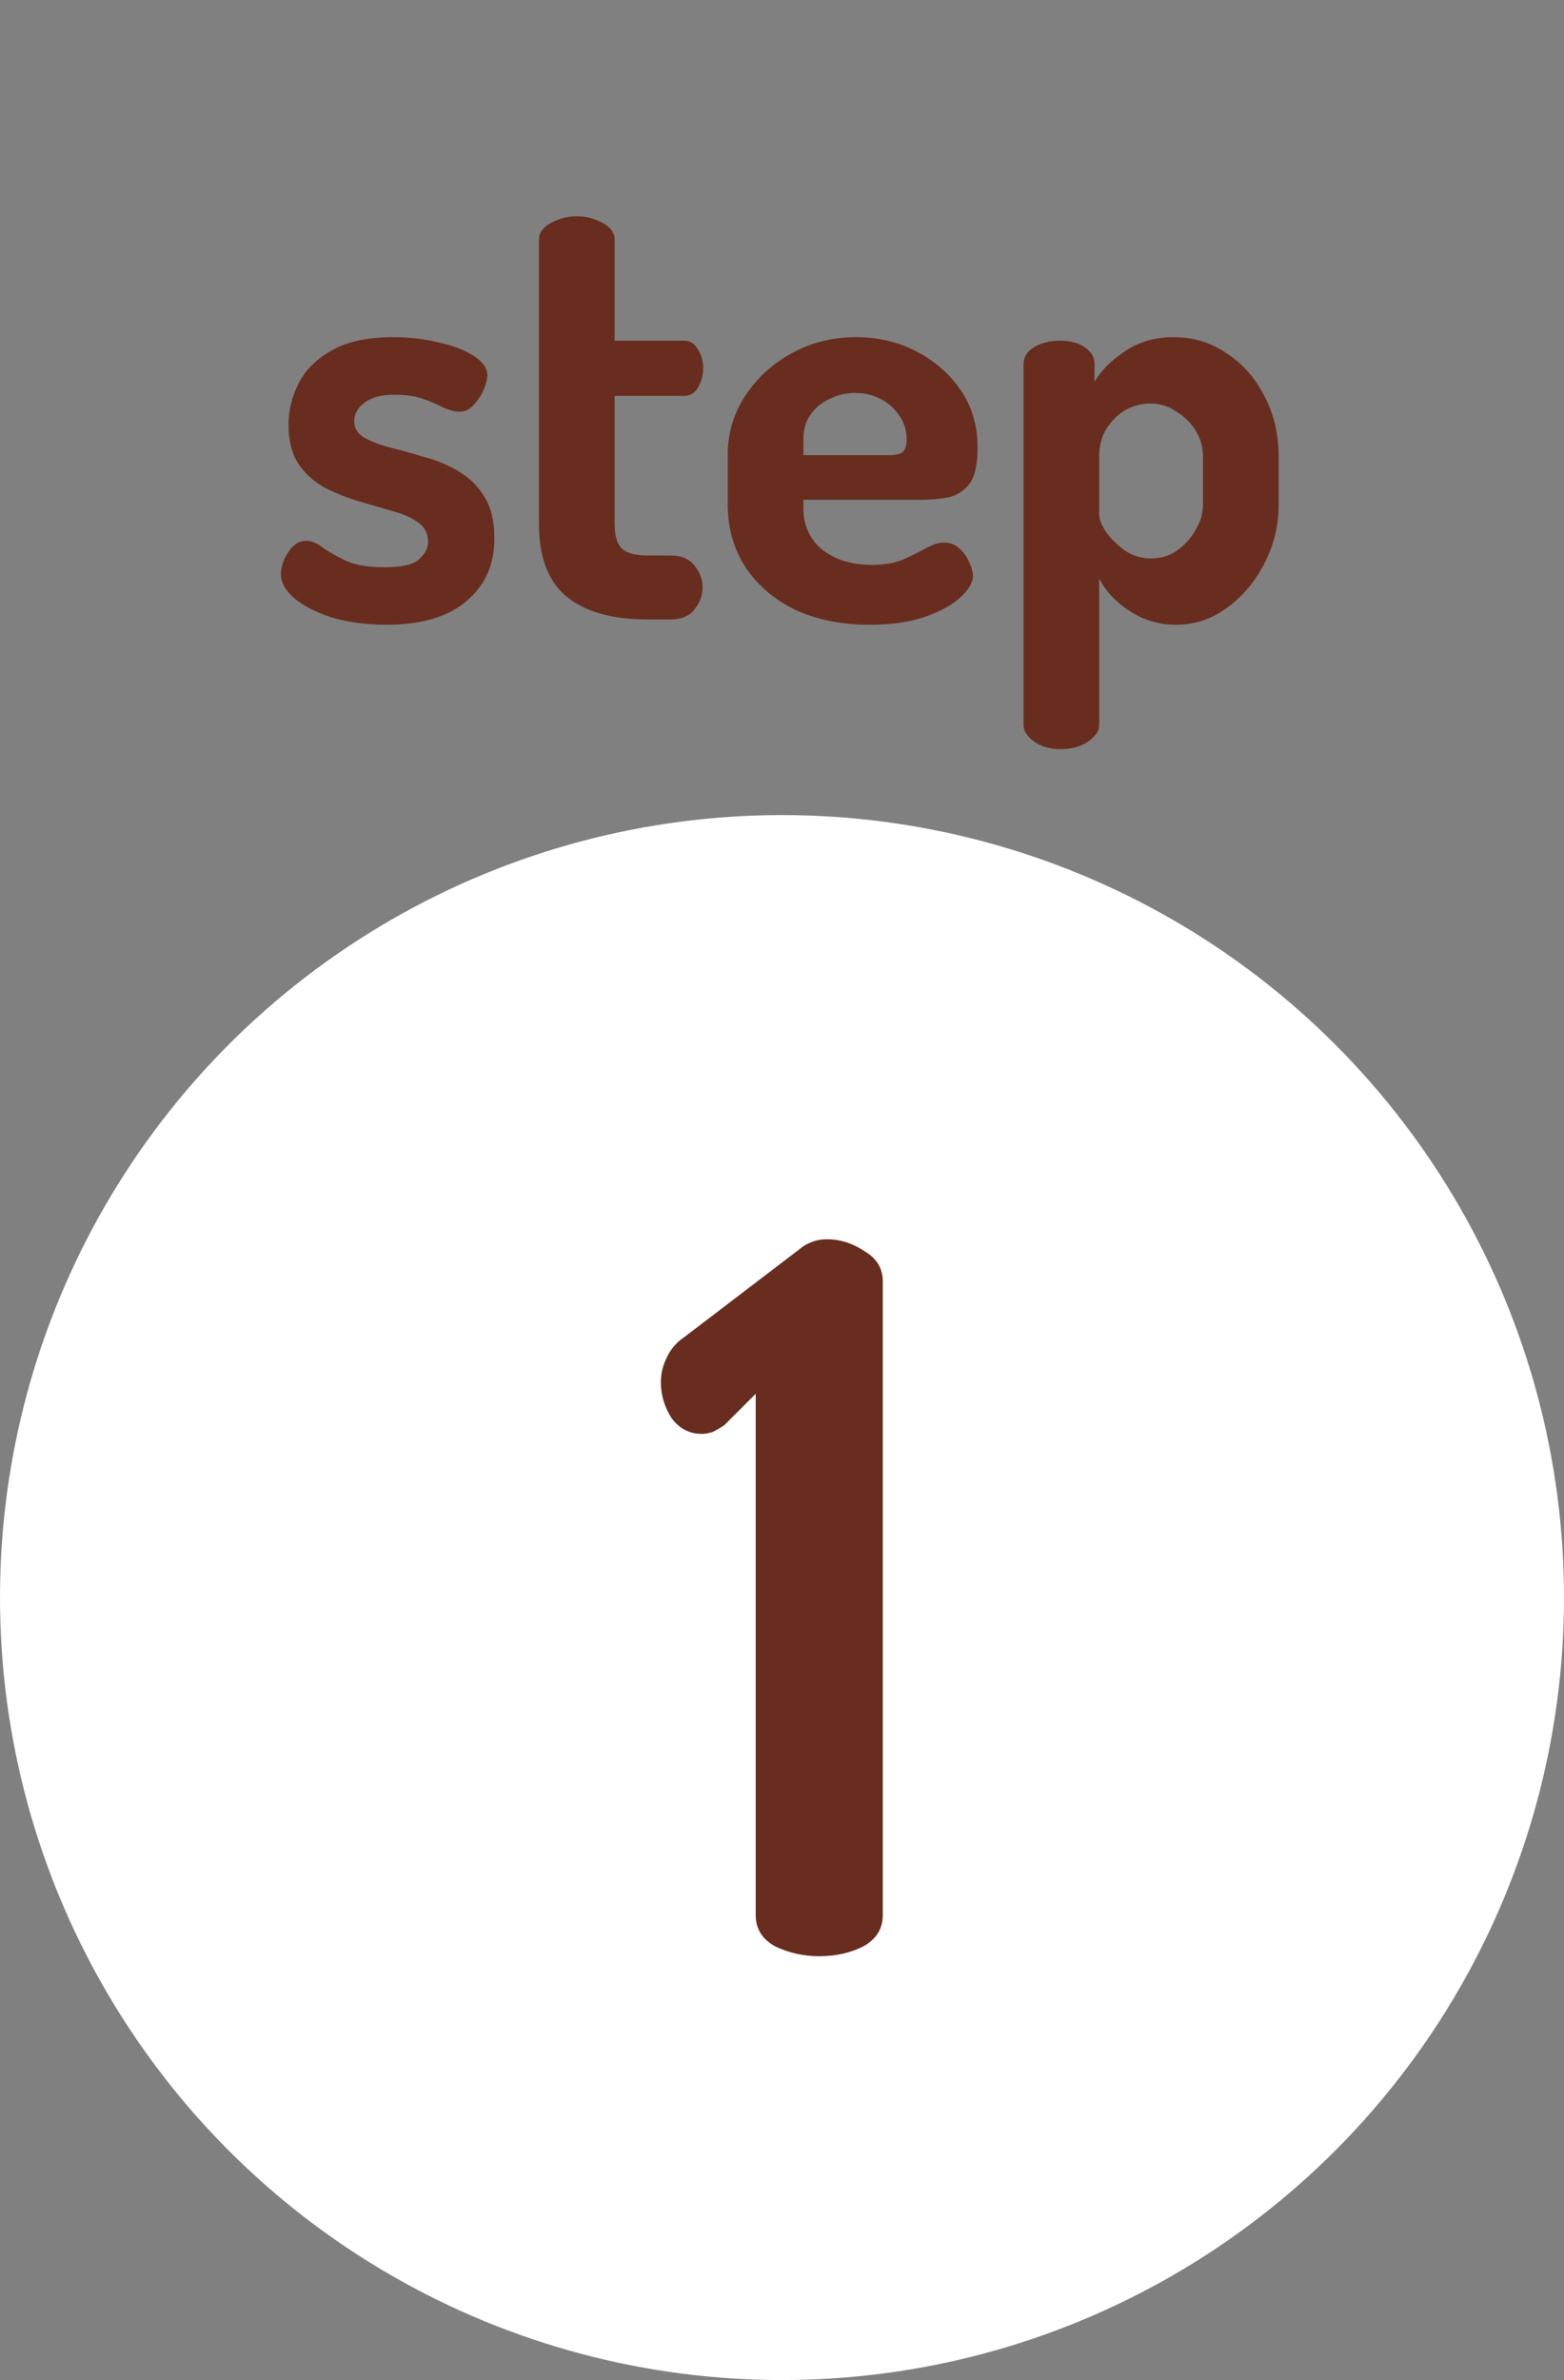
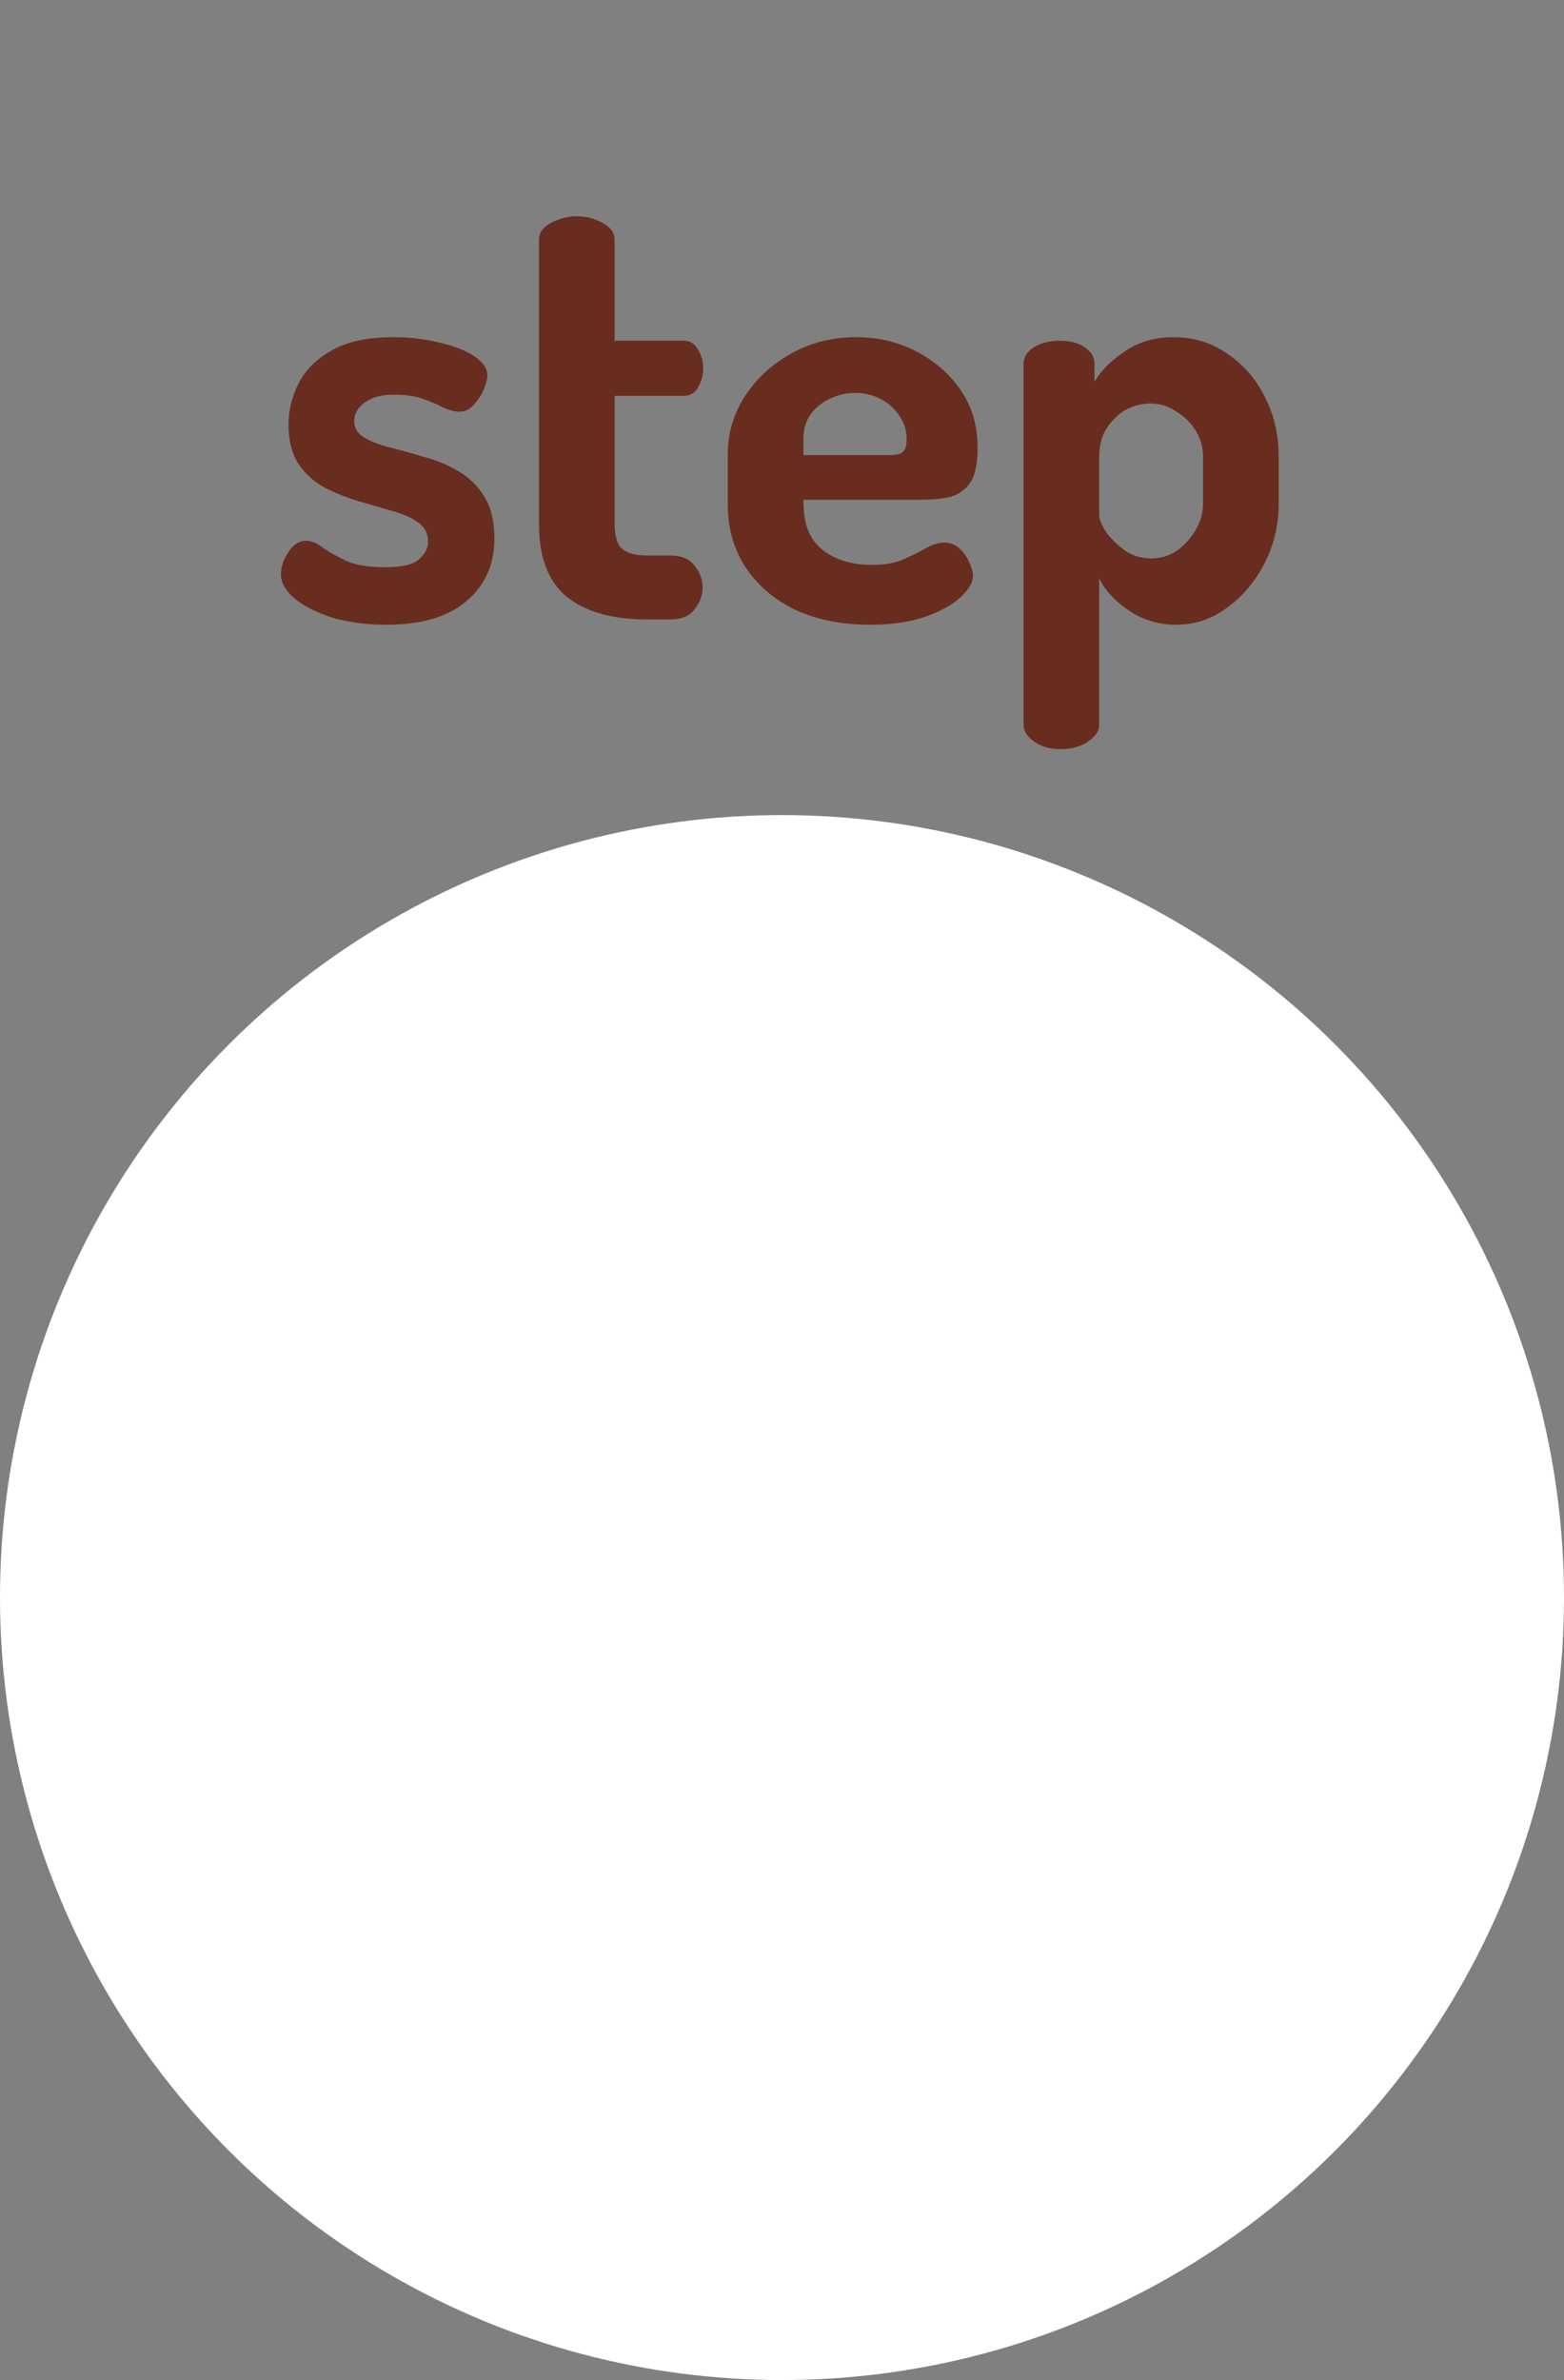
<svg xmlns="http://www.w3.org/2000/svg" width="48" height="73" viewBox="0 0 48 73" fill="none">
  <rect x="0" y="0" width="48" height="73" fill="#808080" stroke="none" />
  <circle cx="24" cy="49" r="24" fill="white" />
-   <path d="M11.861 19.162C11.261 19.162 10.709 19.09 10.205 18.946C9.713 18.79 9.323 18.592 9.035 18.352C8.759 18.112 8.621 17.866 8.621 17.614C8.621 17.482 8.651 17.338 8.711 17.182C8.783 17.026 8.873 16.888 8.981 16.768C9.101 16.648 9.239 16.588 9.395 16.588C9.563 16.588 9.737 16.66 9.917 16.804C10.109 16.936 10.343 17.068 10.619 17.2C10.907 17.332 11.303 17.398 11.807 17.398C12.347 17.398 12.701 17.314 12.869 17.146C13.049 16.978 13.139 16.804 13.139 16.624C13.139 16.36 13.031 16.156 12.815 16.012C12.611 15.868 12.347 15.754 12.023 15.67C11.699 15.574 11.351 15.472 10.979 15.364C10.619 15.256 10.277 15.118 9.953 14.95C9.629 14.77 9.365 14.53 9.161 14.23C8.957 13.918 8.855 13.516 8.855 13.024C8.855 12.592 8.957 12.172 9.161 11.764C9.365 11.356 9.701 11.02 10.169 10.756C10.637 10.48 11.273 10.342 12.077 10.342C12.569 10.342 13.031 10.396 13.463 10.504C13.907 10.6 14.267 10.738 14.543 10.918C14.819 11.098 14.957 11.296 14.957 11.512C14.957 11.62 14.921 11.764 14.849 11.944C14.777 12.112 14.675 12.268 14.543 12.412C14.423 12.556 14.273 12.628 14.093 12.628C13.961 12.628 13.799 12.586 13.607 12.502C13.427 12.406 13.217 12.316 12.977 12.232C12.737 12.148 12.449 12.106 12.113 12.106C11.813 12.106 11.573 12.148 11.393 12.232C11.213 12.316 11.081 12.418 10.997 12.538C10.913 12.658 10.871 12.784 10.871 12.916C10.871 13.132 10.973 13.3 11.177 13.42C11.381 13.54 11.645 13.642 11.969 13.726C12.305 13.81 12.653 13.906 13.013 14.014C13.385 14.11 13.733 14.254 14.057 14.446C14.393 14.638 14.663 14.902 14.867 15.238C15.071 15.562 15.173 15.988 15.173 16.516C15.173 17.32 14.885 17.962 14.309 18.442C13.745 18.922 12.929 19.162 11.861 19.162ZM19.871 19C18.791 19 17.963 18.766 17.387 18.298C16.823 17.83 16.541 17.086 16.541 16.066V7.354C16.541 7.138 16.667 6.964 16.919 6.832C17.171 6.7 17.429 6.634 17.693 6.634C17.981 6.634 18.245 6.7 18.485 6.832C18.737 6.964 18.863 7.138 18.863 7.354V10.45H20.987C21.179 10.45 21.323 10.54 21.419 10.72C21.527 10.888 21.581 11.08 21.581 11.296C21.581 11.512 21.527 11.71 21.419 11.89C21.323 12.058 21.179 12.142 20.987 12.142H18.863V16.066C18.863 16.426 18.935 16.678 19.079 16.822C19.235 16.966 19.499 17.038 19.871 17.038H20.573C20.909 17.038 21.155 17.14 21.311 17.344C21.479 17.548 21.563 17.77 21.563 18.01C21.563 18.262 21.479 18.49 21.311 18.694C21.155 18.898 20.909 19 20.573 19H19.871ZM26.691 19.162C25.839 19.162 25.083 19.012 24.423 18.712C23.775 18.4 23.265 17.968 22.893 17.416C22.521 16.852 22.335 16.204 22.335 15.472V13.942C22.335 13.294 22.509 12.7 22.857 12.16C23.217 11.608 23.691 11.17 24.279 10.846C24.879 10.51 25.545 10.342 26.277 10.342C26.949 10.342 27.561 10.486 28.113 10.774C28.677 11.062 29.133 11.458 29.481 11.962C29.829 12.466 30.003 13.054 30.003 13.726C30.003 14.242 29.919 14.614 29.751 14.842C29.583 15.058 29.367 15.196 29.103 15.256C28.851 15.304 28.587 15.328 28.311 15.328H24.657V15.598C24.657 16.114 24.849 16.534 25.233 16.858C25.629 17.17 26.139 17.326 26.763 17.326C27.159 17.326 27.489 17.266 27.753 17.146C28.017 17.026 28.245 16.912 28.437 16.804C28.629 16.696 28.809 16.642 28.977 16.642C29.157 16.642 29.313 16.702 29.445 16.822C29.577 16.942 29.679 17.086 29.751 17.254C29.823 17.41 29.859 17.548 29.859 17.668C29.859 17.872 29.727 18.094 29.463 18.334C29.211 18.562 28.845 18.76 28.365 18.928C27.897 19.084 27.339 19.162 26.691 19.162ZM24.657 13.96H27.285C27.489 13.96 27.627 13.93 27.699 13.87C27.783 13.798 27.825 13.666 27.825 13.474C27.825 13.198 27.747 12.952 27.591 12.736C27.447 12.52 27.255 12.352 27.015 12.232C26.787 12.112 26.529 12.052 26.241 12.052C25.965 12.052 25.707 12.112 25.467 12.232C25.227 12.34 25.029 12.502 24.873 12.718C24.729 12.922 24.657 13.168 24.657 13.456V13.96ZM32.547 22.978C32.223 22.978 31.953 22.9 31.737 22.744C31.521 22.588 31.413 22.42 31.413 22.24V11.17C31.413 10.954 31.521 10.78 31.737 10.648C31.953 10.516 32.217 10.45 32.529 10.45C32.841 10.45 33.093 10.516 33.285 10.648C33.489 10.78 33.591 10.954 33.591 11.17V11.71C33.795 11.362 34.107 11.05 34.527 10.774C34.947 10.486 35.445 10.342 36.021 10.342C36.633 10.342 37.179 10.51 37.659 10.846C38.151 11.17 38.535 11.608 38.811 12.16C39.099 12.712 39.243 13.324 39.243 13.996V15.472C39.243 16.108 39.099 16.708 38.811 17.272C38.523 17.836 38.139 18.292 37.659 18.64C37.191 18.988 36.669 19.162 36.093 19.162C35.565 19.162 35.085 19.018 34.653 18.73C34.221 18.442 33.915 18.112 33.735 17.74V22.24C33.735 22.42 33.621 22.588 33.393 22.744C33.165 22.9 32.883 22.978 32.547 22.978ZM35.337 17.128C35.625 17.128 35.883 17.05 36.111 16.894C36.351 16.726 36.543 16.516 36.687 16.264C36.843 16.012 36.921 15.748 36.921 15.472V13.996C36.921 13.72 36.849 13.462 36.705 13.222C36.561 12.982 36.363 12.784 36.111 12.628C35.871 12.46 35.601 12.376 35.301 12.376C35.037 12.376 34.785 12.442 34.545 12.574C34.317 12.706 34.125 12.892 33.969 13.132C33.813 13.372 33.735 13.66 33.735 13.996V15.796C33.735 15.916 33.801 16.084 33.933 16.3C34.077 16.504 34.269 16.696 34.509 16.876C34.749 17.044 35.025 17.128 35.337 17.128Z" fill="#682D1E" />
-   <path d="M25.143 60C24.663 60 24.213 59.9 23.793 59.7C23.393 59.48 23.193 59.16 23.193 58.74V42.75L22.233 43.71C22.113 43.79 21.993 43.86 21.873 43.92C21.753 43.96 21.643 43.98 21.543 43.98C21.163 43.98 20.853 43.82 20.613 43.5C20.393 43.16 20.283 42.79 20.283 42.39C20.283 42.13 20.343 41.88 20.463 41.64C20.583 41.38 20.763 41.17 21.003 41.01L24.543 38.31C24.663 38.21 24.783 38.14 24.903 38.1C25.043 38.04 25.203 38.01 25.383 38.01C25.783 38.01 26.163 38.13 26.523 38.37C26.903 38.59 27.093 38.9 27.093 39.3V58.74C27.093 59.16 26.893 59.48 26.493 59.7C26.093 59.9 25.643 60 25.143 60Z" fill="#682D1E" />
+   <path d="M11.861 19.162C11.261 19.162 10.709 19.09 10.205 18.946C9.713 18.79 9.323 18.592 9.035 18.352C8.759 18.112 8.621 17.866 8.621 17.614C8.621 17.482 8.651 17.338 8.711 17.182C8.783 17.026 8.873 16.888 8.981 16.768C9.101 16.648 9.239 16.588 9.395 16.588C9.563 16.588 9.737 16.66 9.917 16.804C10.109 16.936 10.343 17.068 10.619 17.2C10.907 17.332 11.303 17.398 11.807 17.398C12.347 17.398 12.701 17.314 12.869 17.146C13.049 16.978 13.139 16.804 13.139 16.624C13.139 16.36 13.031 16.156 12.815 16.012C12.611 15.868 12.347 15.754 12.023 15.67C11.699 15.574 11.351 15.472 10.979 15.364C10.619 15.256 10.277 15.118 9.953 14.95C9.629 14.77 9.365 14.53 9.161 14.23C8.957 13.918 8.855 13.516 8.855 13.024C8.855 12.592 8.957 12.172 9.161 11.764C9.365 11.356 9.701 11.02 10.169 10.756C10.637 10.48 11.273 10.342 12.077 10.342C12.569 10.342 13.031 10.396 13.463 10.504C13.907 10.6 14.267 10.738 14.543 10.918C14.819 11.098 14.957 11.296 14.957 11.512C14.957 11.62 14.921 11.764 14.849 11.944C14.777 12.112 14.675 12.268 14.543 12.412C14.423 12.556 14.273 12.628 14.093 12.628C13.961 12.628 13.799 12.586 13.607 12.502C13.427 12.406 13.217 12.316 12.977 12.232C12.737 12.148 12.449 12.106 12.113 12.106C11.813 12.106 11.573 12.148 11.393 12.232C11.213 12.316 11.081 12.418 10.997 12.538C10.913 12.658 10.871 12.784 10.871 12.916C10.871 13.132 10.973 13.3 11.177 13.42C11.381 13.54 11.645 13.642 11.969 13.726C12.305 13.81 12.653 13.906 13.013 14.014C13.385 14.11 13.733 14.254 14.057 14.446C14.393 14.638 14.663 14.902 14.867 15.238C15.071 15.562 15.173 15.988 15.173 16.516C15.173 17.32 14.885 17.962 14.309 18.442C13.745 18.922 12.929 19.162 11.861 19.162ZM19.871 19C18.791 19 17.963 18.766 17.387 18.298C16.823 17.83 16.541 17.086 16.541 16.066V7.354C16.541 7.138 16.667 6.964 16.919 6.832C17.171 6.7 17.429 6.634 17.693 6.634C17.981 6.634 18.245 6.7 18.485 6.832C18.737 6.964 18.863 7.138 18.863 7.354V10.45H20.987C21.179 10.45 21.323 10.54 21.419 10.72C21.527 10.888 21.581 11.08 21.581 11.296C21.581 11.512 21.527 11.71 21.419 11.89C21.323 12.058 21.179 12.142 20.987 12.142H18.863V16.066C18.863 16.426 18.935 16.678 19.079 16.822C19.235 16.966 19.499 17.038 19.871 17.038H20.573C20.909 17.038 21.155 17.14 21.311 17.344C21.479 17.548 21.563 17.77 21.563 18.01C21.563 18.262 21.479 18.49 21.311 18.694C21.155 18.898 20.909 19 20.573 19H19.871ZM26.691 19.162C25.839 19.162 25.083 19.012 24.423 18.712C23.775 18.4 23.265 17.968 22.893 17.416C22.521 16.852 22.335 16.204 22.335 15.472V13.942C22.335 13.294 22.509 12.7 22.857 12.16C23.217 11.608 23.691 11.17 24.279 10.846C24.879 10.51 25.545 10.342 26.277 10.342C26.949 10.342 27.561 10.486 28.113 10.774C28.677 11.062 29.133 11.458 29.481 11.962C29.829 12.466 30.003 13.054 30.003 13.726C30.003 14.242 29.919 14.614 29.751 14.842C29.583 15.058 29.367 15.196 29.103 15.256C28.851 15.304 28.587 15.328 28.311 15.328H24.657C24.657 16.114 24.849 16.534 25.233 16.858C25.629 17.17 26.139 17.326 26.763 17.326C27.159 17.326 27.489 17.266 27.753 17.146C28.017 17.026 28.245 16.912 28.437 16.804C28.629 16.696 28.809 16.642 28.977 16.642C29.157 16.642 29.313 16.702 29.445 16.822C29.577 16.942 29.679 17.086 29.751 17.254C29.823 17.41 29.859 17.548 29.859 17.668C29.859 17.872 29.727 18.094 29.463 18.334C29.211 18.562 28.845 18.76 28.365 18.928C27.897 19.084 27.339 19.162 26.691 19.162ZM24.657 13.96H27.285C27.489 13.96 27.627 13.93 27.699 13.87C27.783 13.798 27.825 13.666 27.825 13.474C27.825 13.198 27.747 12.952 27.591 12.736C27.447 12.52 27.255 12.352 27.015 12.232C26.787 12.112 26.529 12.052 26.241 12.052C25.965 12.052 25.707 12.112 25.467 12.232C25.227 12.34 25.029 12.502 24.873 12.718C24.729 12.922 24.657 13.168 24.657 13.456V13.96ZM32.547 22.978C32.223 22.978 31.953 22.9 31.737 22.744C31.521 22.588 31.413 22.42 31.413 22.24V11.17C31.413 10.954 31.521 10.78 31.737 10.648C31.953 10.516 32.217 10.45 32.529 10.45C32.841 10.45 33.093 10.516 33.285 10.648C33.489 10.78 33.591 10.954 33.591 11.17V11.71C33.795 11.362 34.107 11.05 34.527 10.774C34.947 10.486 35.445 10.342 36.021 10.342C36.633 10.342 37.179 10.51 37.659 10.846C38.151 11.17 38.535 11.608 38.811 12.16C39.099 12.712 39.243 13.324 39.243 13.996V15.472C39.243 16.108 39.099 16.708 38.811 17.272C38.523 17.836 38.139 18.292 37.659 18.64C37.191 18.988 36.669 19.162 36.093 19.162C35.565 19.162 35.085 19.018 34.653 18.73C34.221 18.442 33.915 18.112 33.735 17.74V22.24C33.735 22.42 33.621 22.588 33.393 22.744C33.165 22.9 32.883 22.978 32.547 22.978ZM35.337 17.128C35.625 17.128 35.883 17.05 36.111 16.894C36.351 16.726 36.543 16.516 36.687 16.264C36.843 16.012 36.921 15.748 36.921 15.472V13.996C36.921 13.72 36.849 13.462 36.705 13.222C36.561 12.982 36.363 12.784 36.111 12.628C35.871 12.46 35.601 12.376 35.301 12.376C35.037 12.376 34.785 12.442 34.545 12.574C34.317 12.706 34.125 12.892 33.969 13.132C33.813 13.372 33.735 13.66 33.735 13.996V15.796C33.735 15.916 33.801 16.084 33.933 16.3C34.077 16.504 34.269 16.696 34.509 16.876C34.749 17.044 35.025 17.128 35.337 17.128Z" fill="#682D1E" />
</svg>